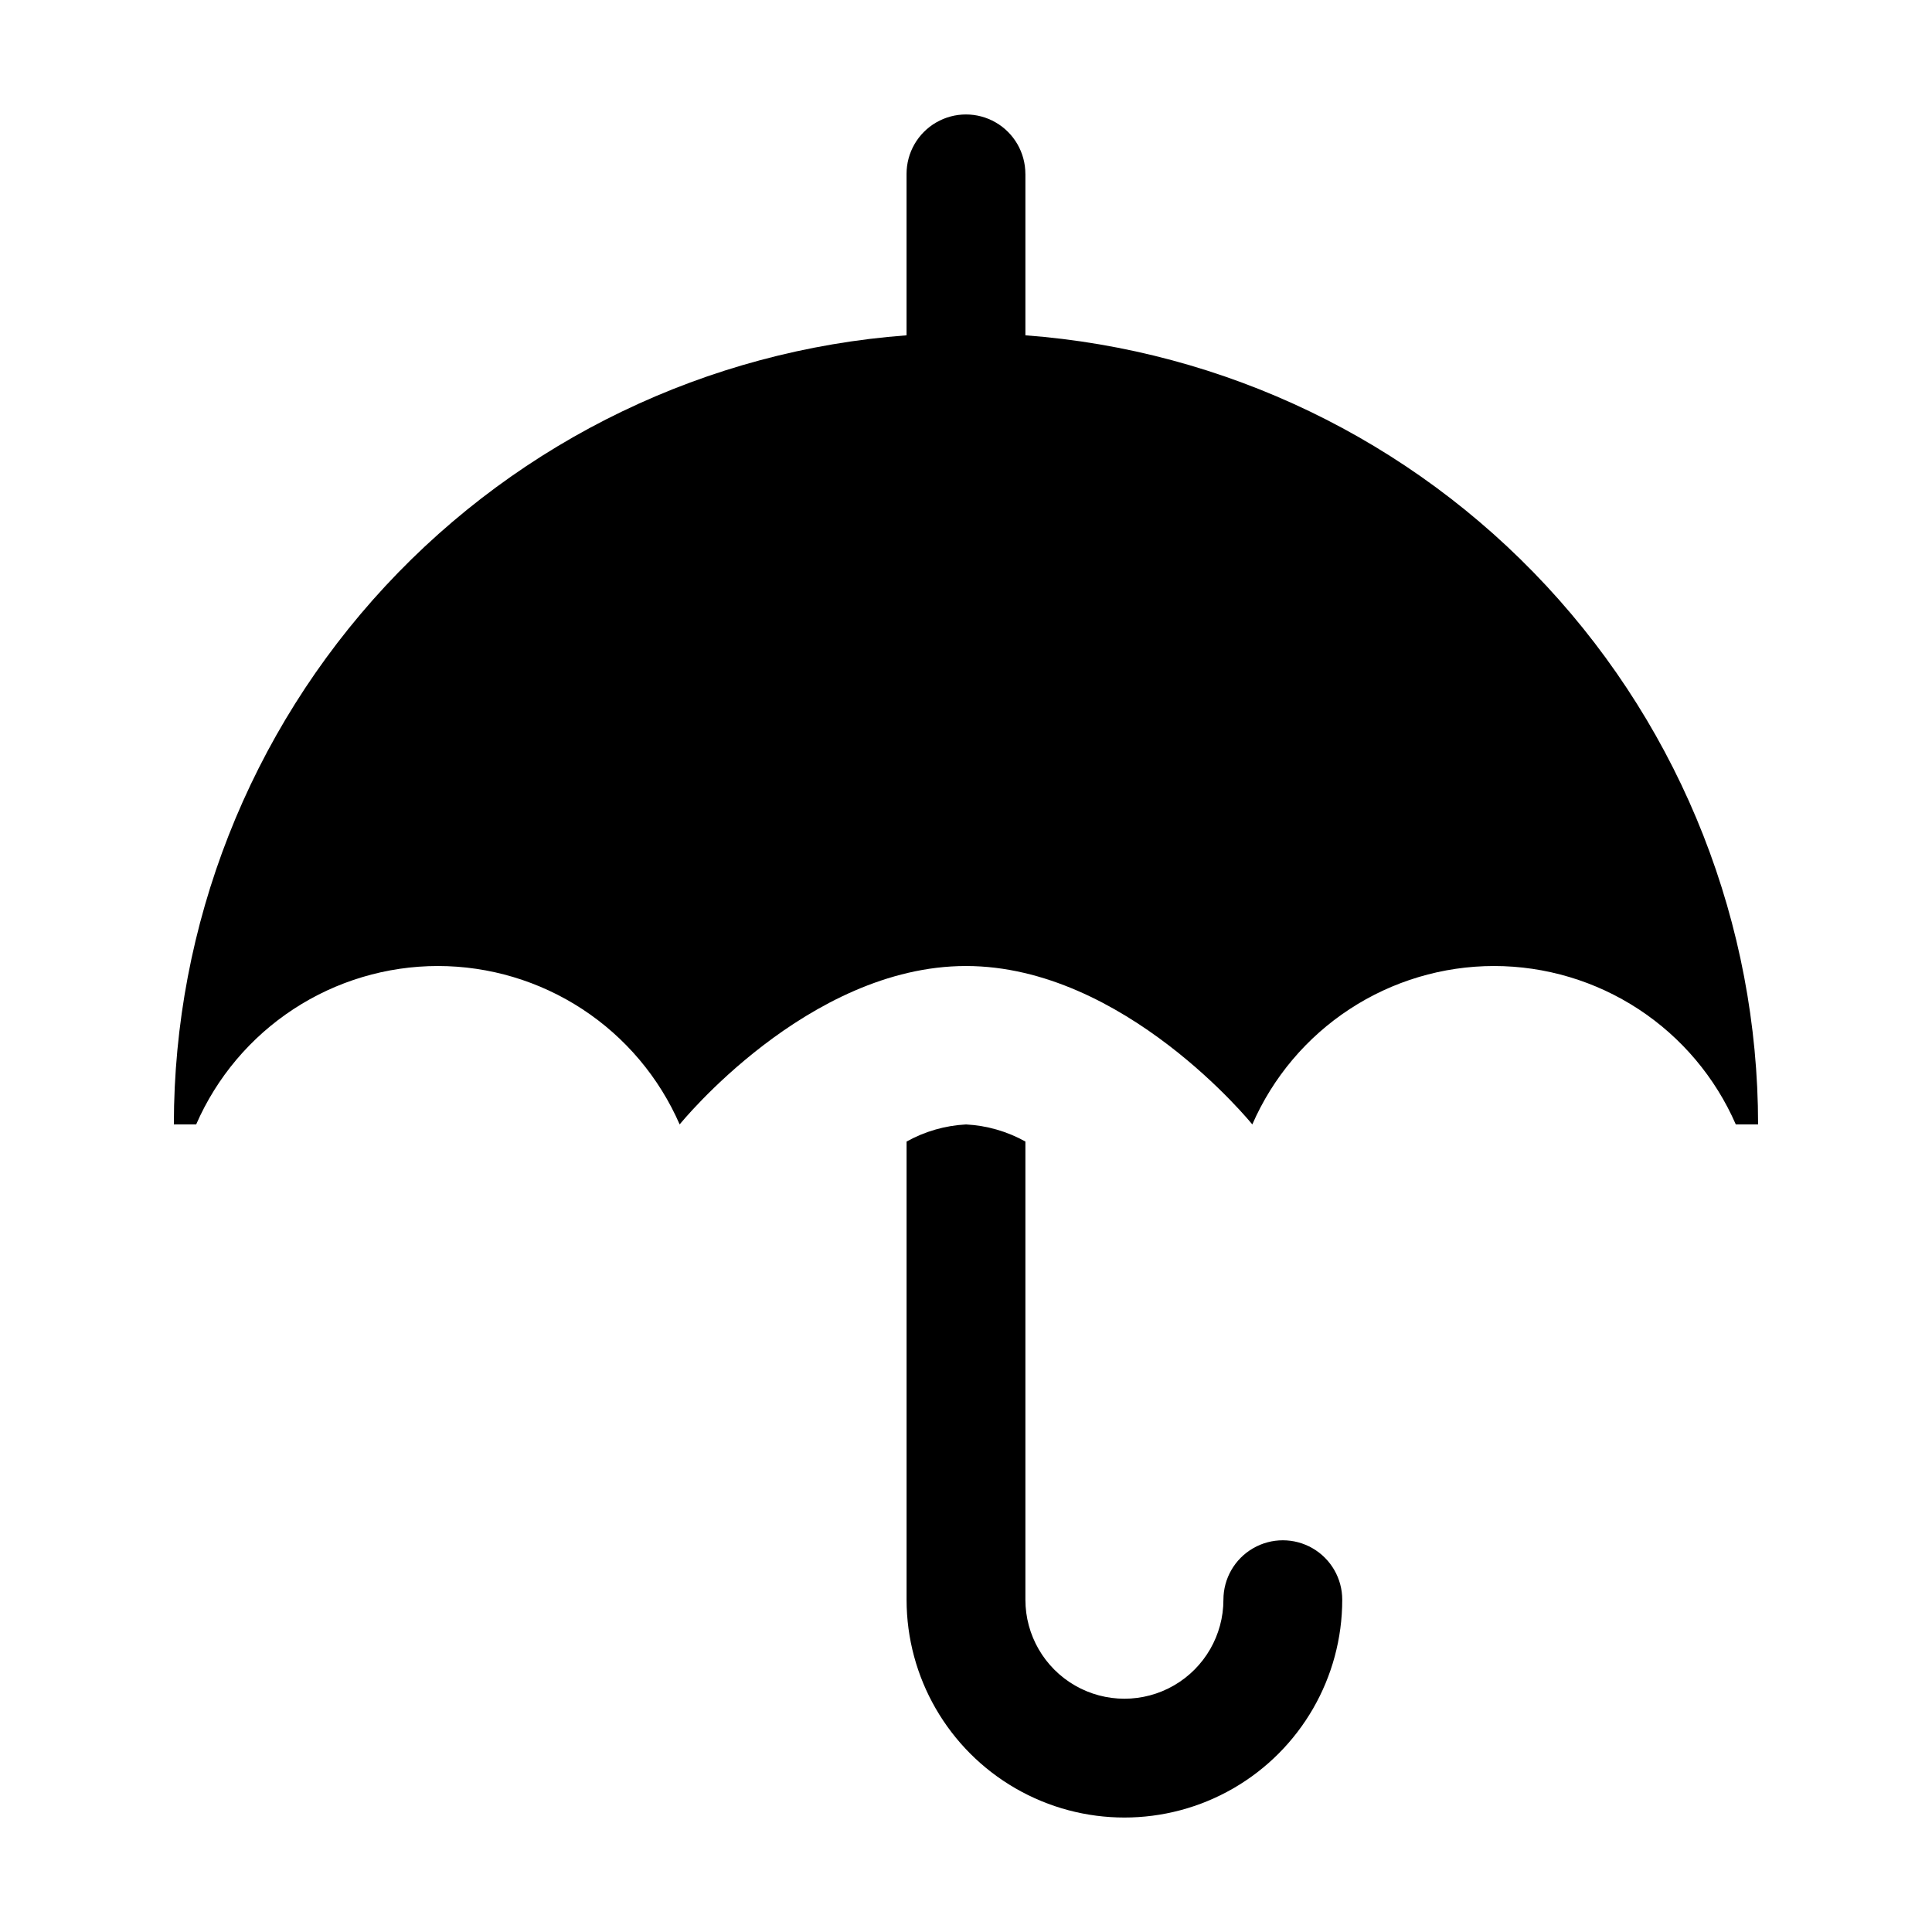
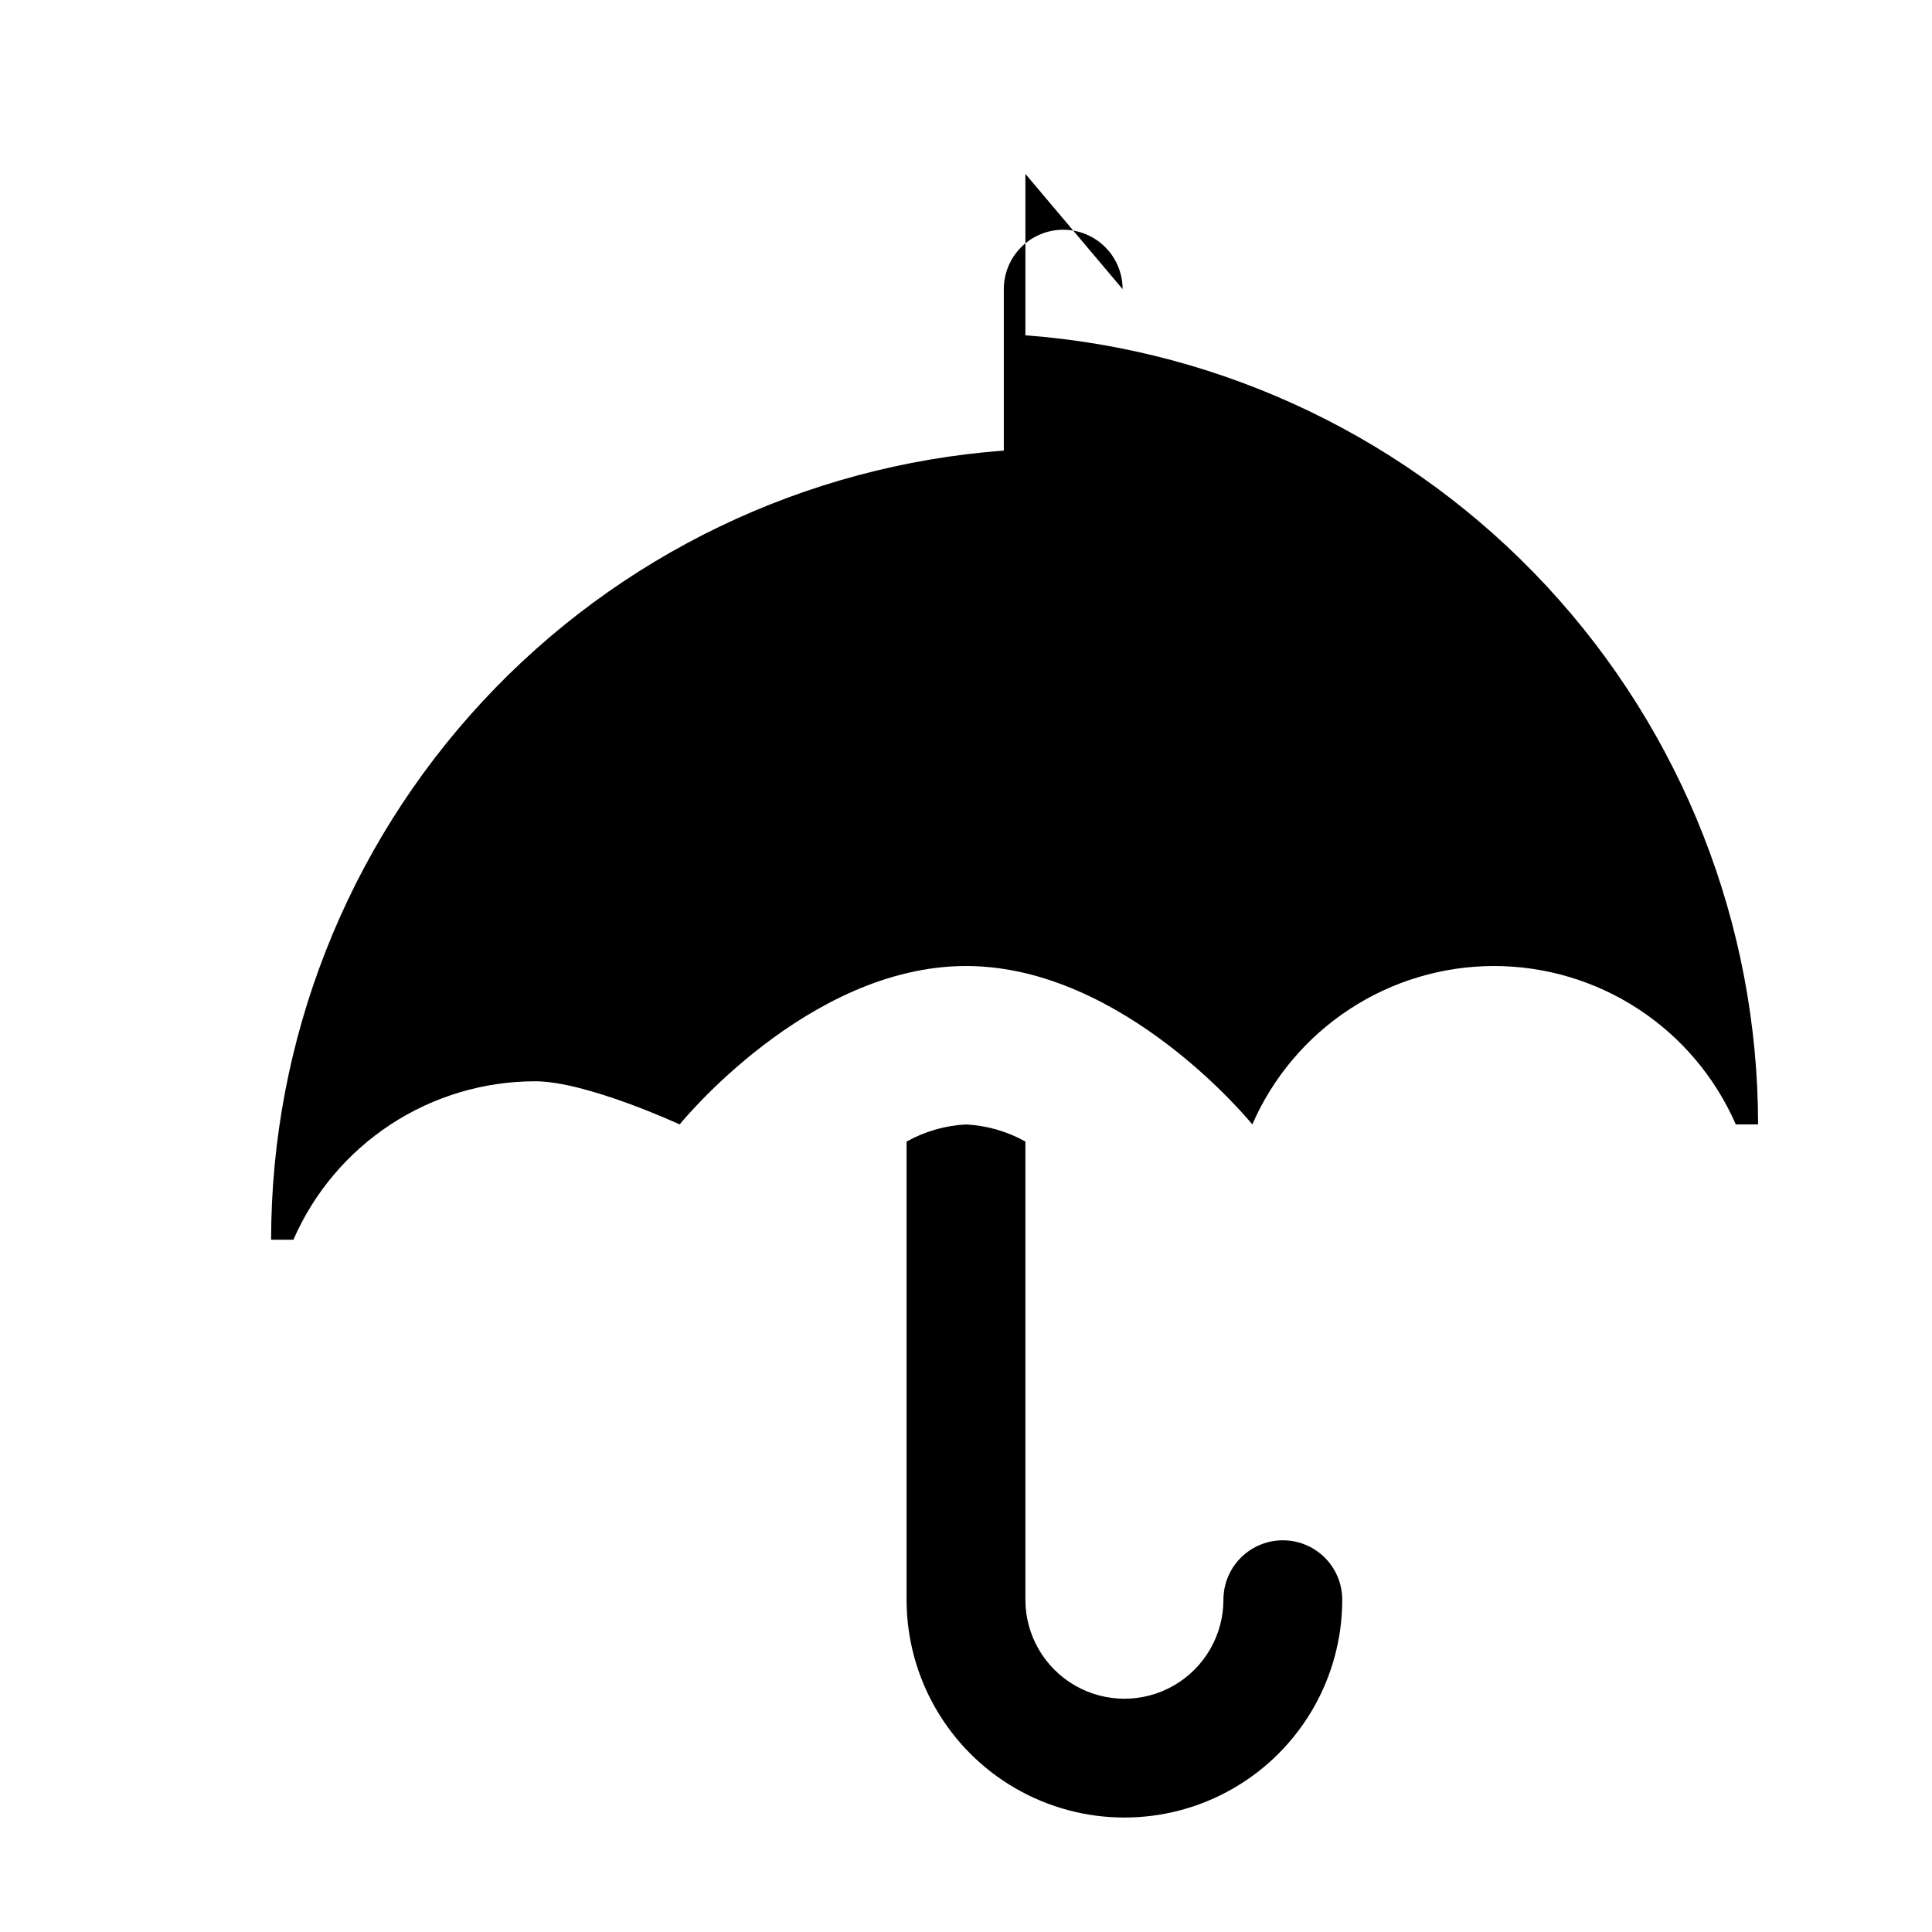
<svg xmlns="http://www.w3.org/2000/svg" fill="#000000" width="800px" height="800px" version="1.1" viewBox="144 144 512 512">
-   <path d="m415.74 190.08v42.781c52.777 3.938 102.11 27.676 138.12 66.457 36.008 38.785 56.031 89.742 56.051 142.67h-5.906c-5.438-12.473-14.395-23.09-25.773-30.547-11.379-7.457-24.688-11.43-38.293-11.438-13.605 0.008-26.91 3.981-38.293 11.438-11.379 7.457-20.336 18.074-25.773 30.547 0 0-33.895-41.984-75.879-41.984s-75.879 41.984-75.879 41.984c-5.438-12.473-14.395-23.09-25.773-30.547s-24.688-11.43-38.293-11.438c-13.605 0.008-26.914 3.981-38.293 11.438-11.379 7.457-20.336 18.074-25.773 30.547h-5.91c0.02-52.926 20.043-103.88 56.051-142.67 36.012-38.781 85.348-62.52 138.12-66.457v-42.781c0-5.625 3-10.824 7.871-13.637s10.875-2.812 15.746 0 7.871 8.012 7.871 13.637zm-15.742 251.91c-5.527 0.289-10.914 1.84-15.746 4.535v121.41c0 20.625 11.004 39.684 28.863 49.996 17.863 10.312 39.867 10.312 57.73 0 17.859-10.312 28.863-29.371 28.863-49.996 0-5.625-3-10.82-7.871-13.633s-10.875-2.812-15.746 0-7.871 8.008-7.871 13.633c0 9.375-5 18.039-13.121 22.727-8.117 4.688-18.121 4.688-26.238 0-8.121-4.688-13.121-13.352-13.121-22.727v-121.42c-4.836-2.691-10.219-4.238-15.742-4.527z" />
+   <path d="m415.74 190.08v42.781c52.777 3.938 102.11 27.676 138.12 66.457 36.008 38.785 56.031 89.742 56.051 142.67h-5.906c-5.438-12.473-14.395-23.09-25.773-30.547-11.379-7.457-24.688-11.43-38.293-11.438-13.605 0.008-26.91 3.981-38.293 11.438-11.379 7.457-20.336 18.074-25.773 30.547 0 0-33.895-41.984-75.879-41.984s-75.879 41.984-75.879 41.984s-24.688-11.43-38.293-11.438c-13.605 0.008-26.914 3.981-38.293 11.438-11.379 7.457-20.336 18.074-25.773 30.547h-5.91c0.02-52.926 20.043-103.88 56.051-142.67 36.012-38.781 85.348-62.52 138.12-66.457v-42.781c0-5.625 3-10.824 7.871-13.637s10.875-2.812 15.746 0 7.871 8.012 7.871 13.637zm-15.742 251.91c-5.527 0.289-10.914 1.84-15.746 4.535v121.41c0 20.625 11.004 39.684 28.863 49.996 17.863 10.312 39.867 10.312 57.73 0 17.859-10.312 28.863-29.371 28.863-49.996 0-5.625-3-10.82-7.871-13.633s-10.875-2.812-15.746 0-7.871 8.008-7.871 13.633c0 9.375-5 18.039-13.121 22.727-8.117 4.688-18.121 4.688-26.238 0-8.121-4.688-13.121-13.352-13.121-22.727v-121.42c-4.836-2.691-10.219-4.238-15.742-4.527z" />
</svg>